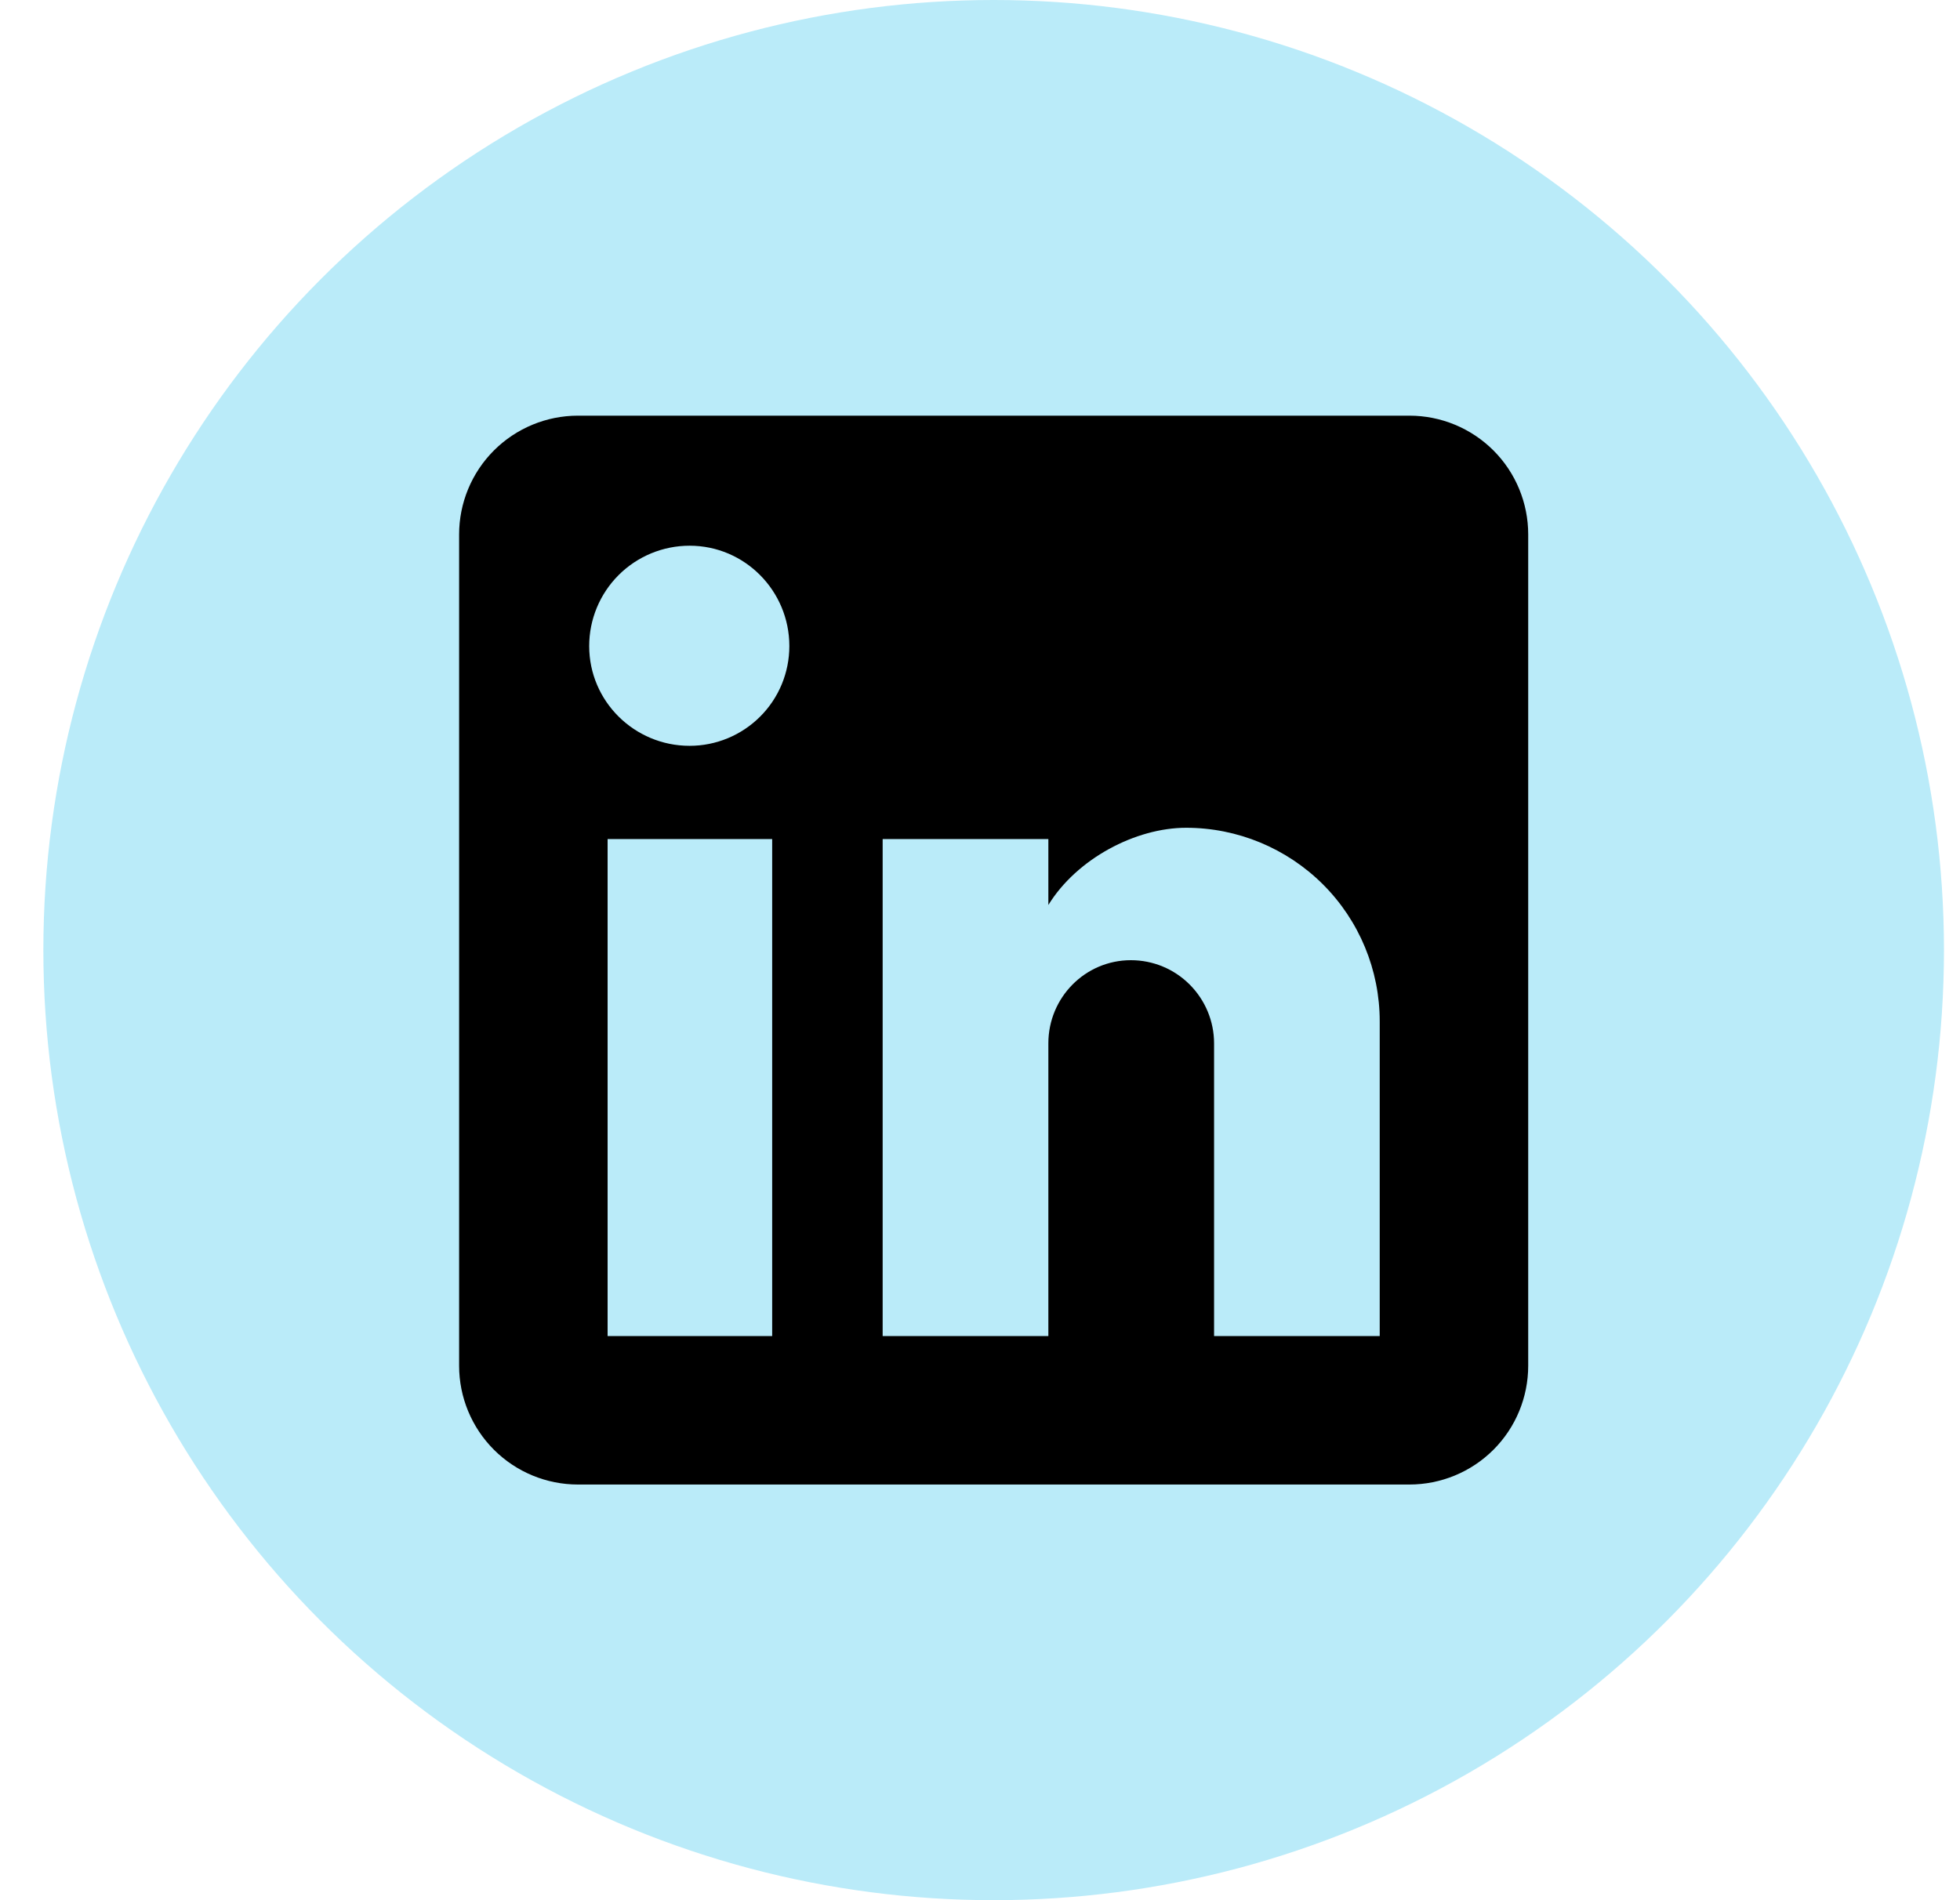
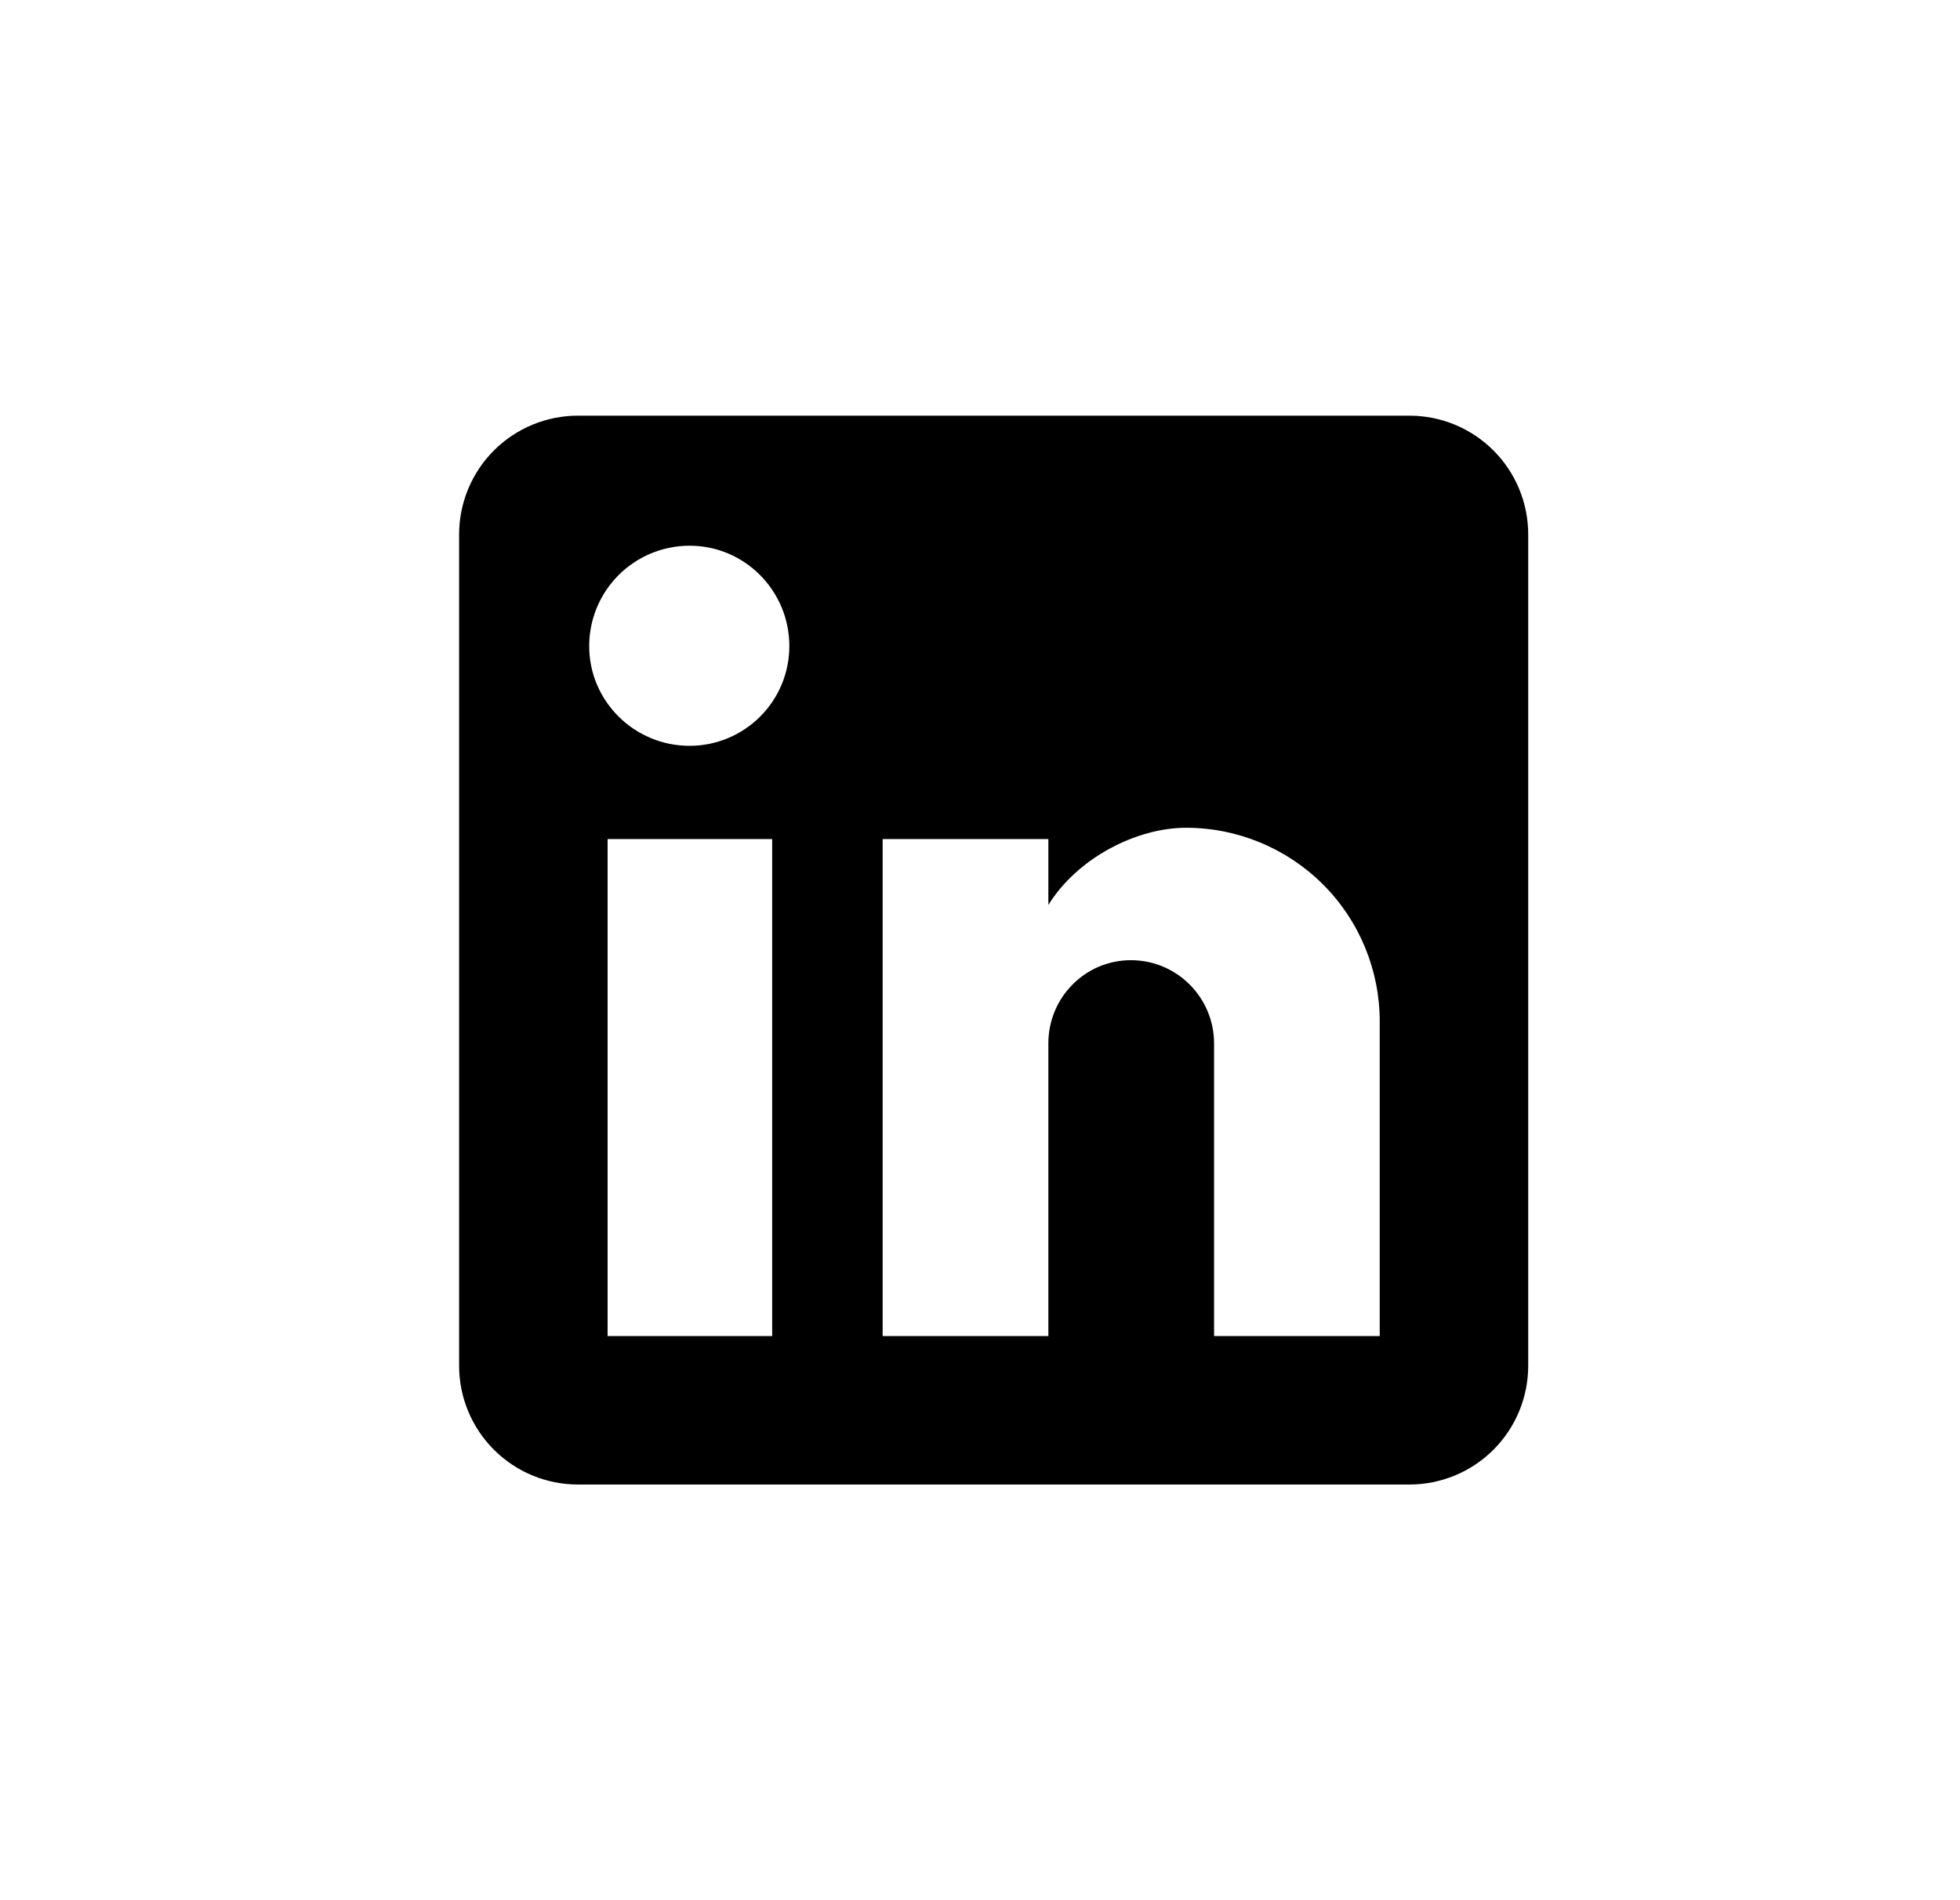
<svg xmlns="http://www.w3.org/2000/svg" width="33" height="32" viewBox="0 0 33 32" fill="none">
-   <circle cx="16.73" cy="16" r="16" fill="#BAEBF9" />
  <path d="M23.73 7C24.261 7 24.77 7.211 25.145 7.586C25.52 7.961 25.73 8.47 25.73 9V23C25.73 23.53 25.52 24.039 25.145 24.414C24.77 24.789 24.261 25 23.73 25H9.73C9.2 25 8.691 24.789 8.316 24.414C7.941 24.039 7.73 23.53 7.73 23V9C7.73 8.47 7.941 7.961 8.316 7.586C8.691 7.211 9.2 7 9.73 7H23.73ZM23.23 22.5V17.2C23.23 16.335 22.887 15.506 22.276 14.895C21.664 14.284 20.835 13.94 19.971 13.94C19.12 13.94 18.131 14.46 17.651 15.24V14.13H14.861V22.5H17.651V17.57C17.651 16.8 18.27 16.17 19.041 16.17C19.412 16.17 19.768 16.317 20.03 16.58C20.293 16.843 20.441 17.199 20.441 17.57V22.5H23.23ZM11.611 12.56C12.056 12.56 12.483 12.383 12.798 12.068C13.114 11.753 13.29 11.326 13.29 10.88C13.29 9.95 12.54 9.19 11.611 9.19C11.162 9.19 10.732 9.368 10.415 9.685C10.098 10.002 9.92 10.432 9.92 10.88C9.92 11.81 10.681 12.56 11.611 12.56ZM13.001 22.5V14.13H10.23V22.5H13.001Z" fill="black" />
</svg>